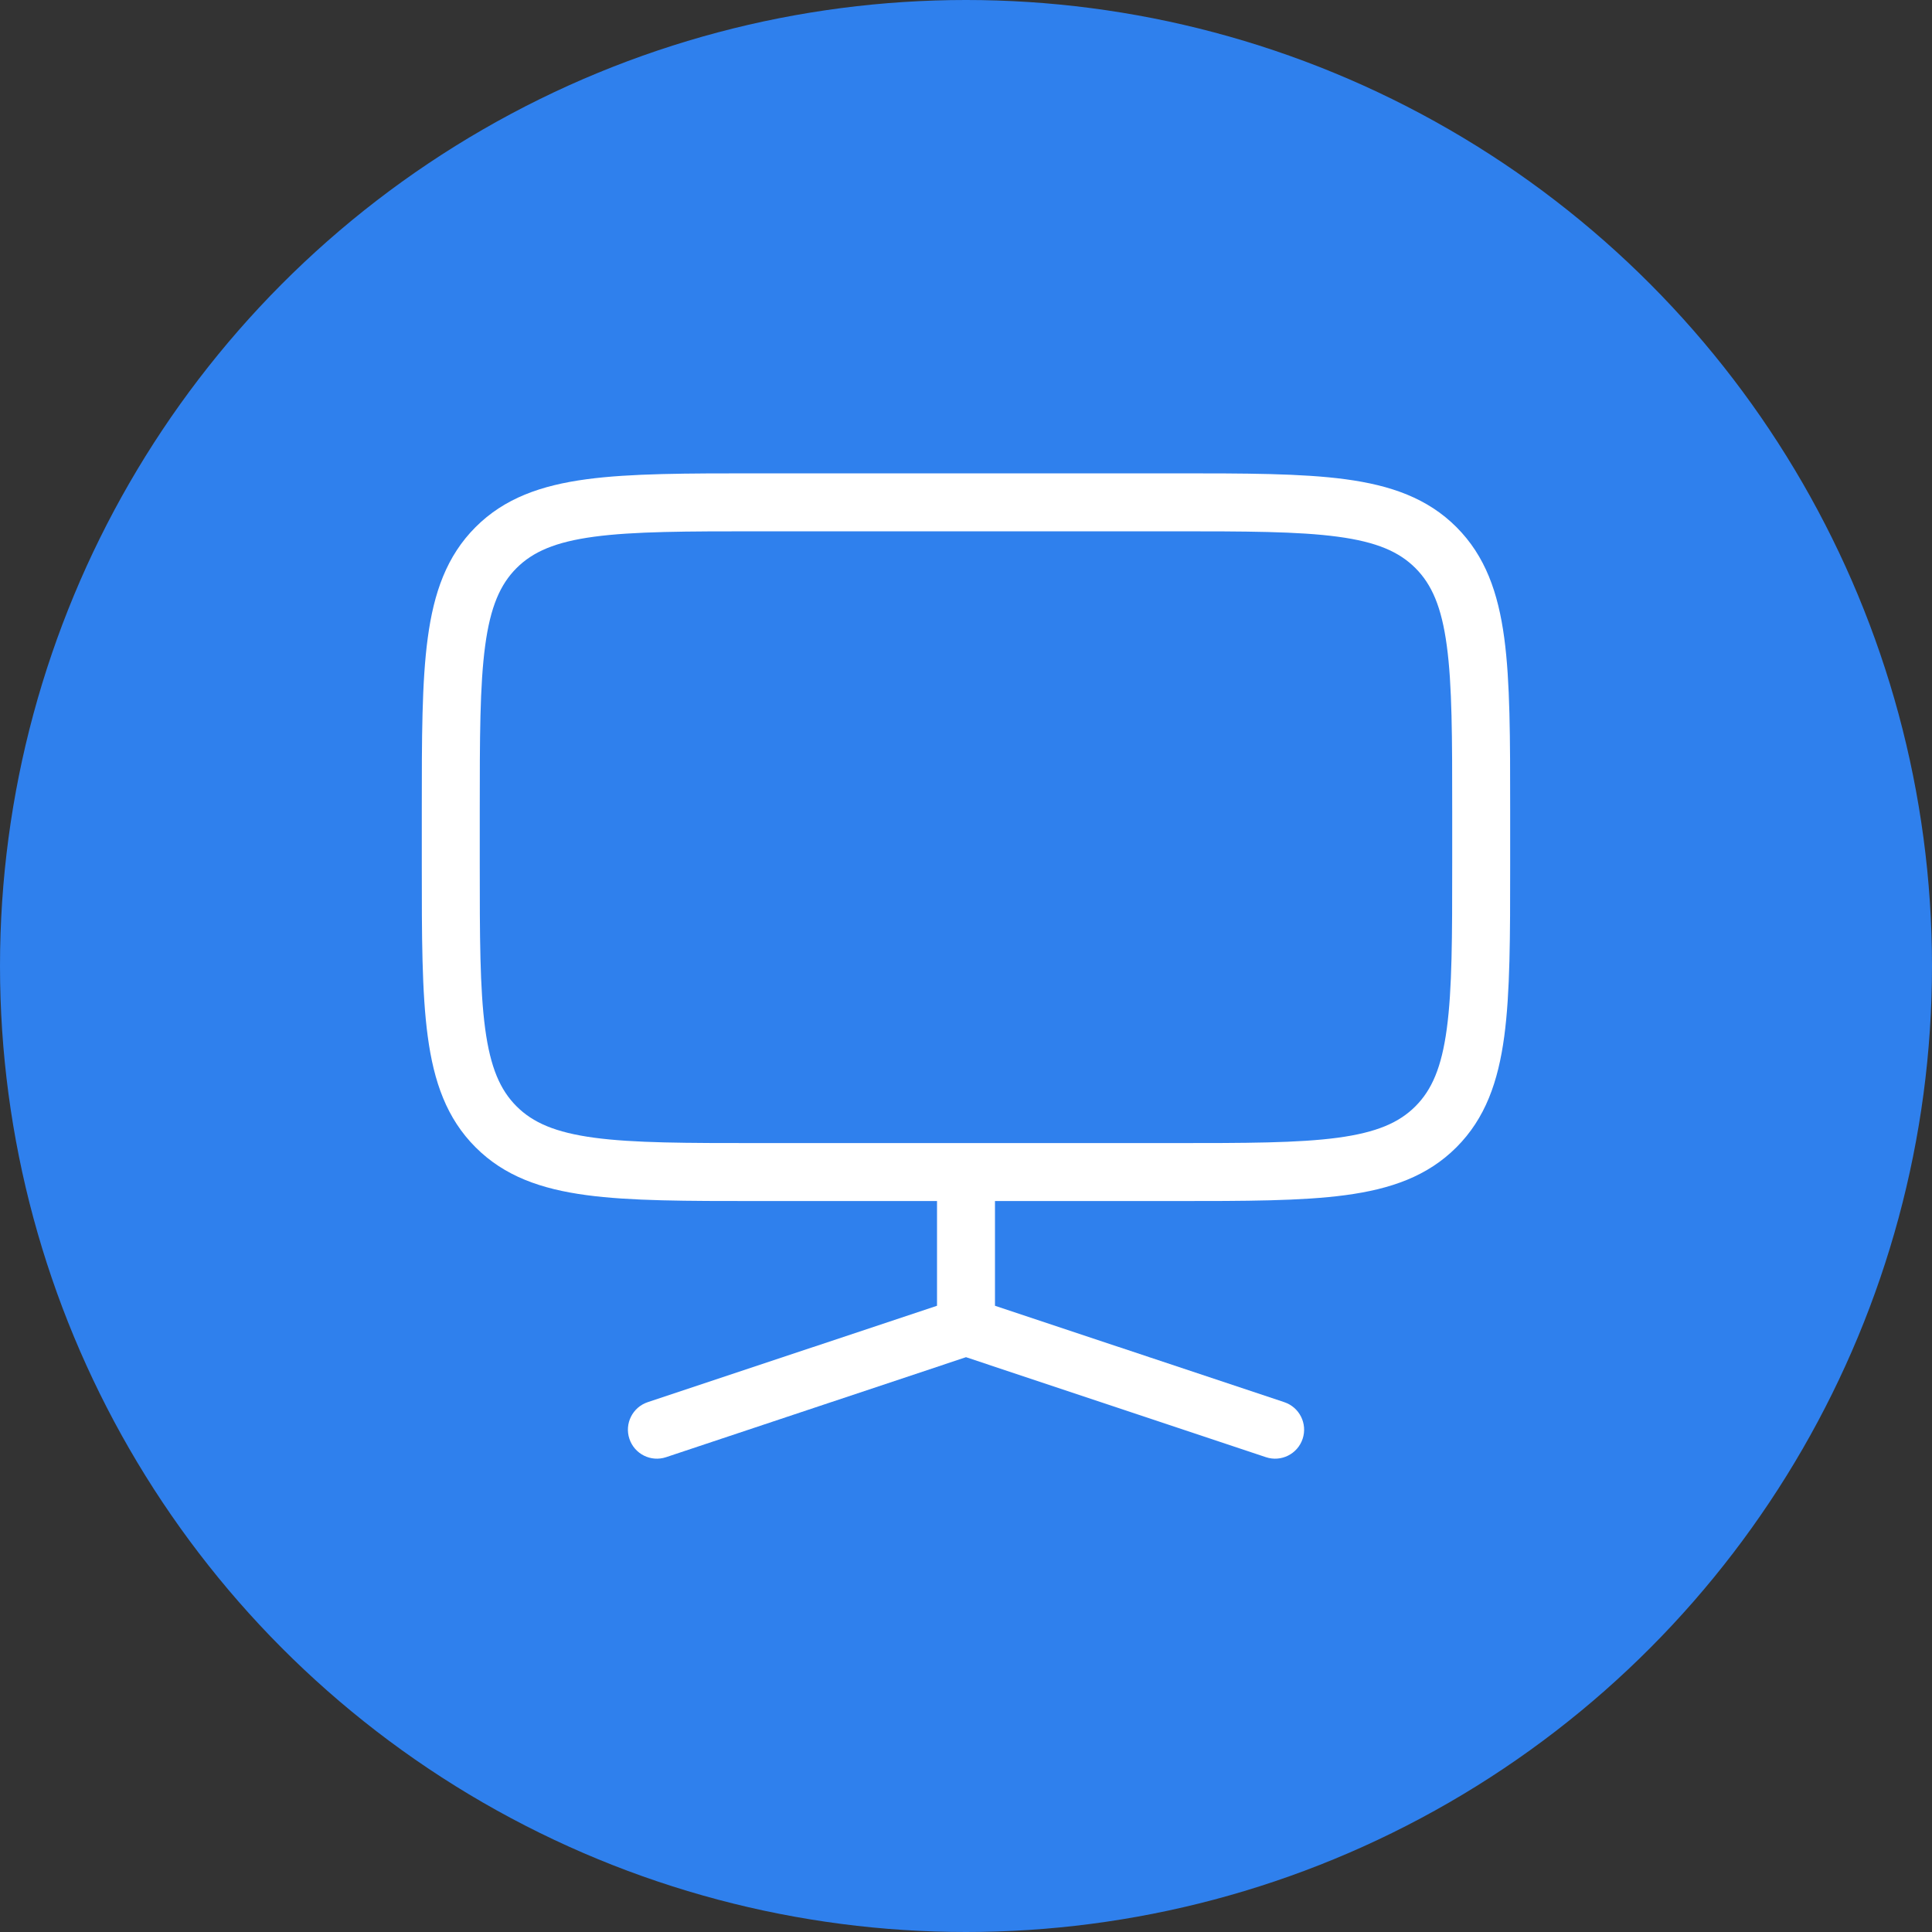
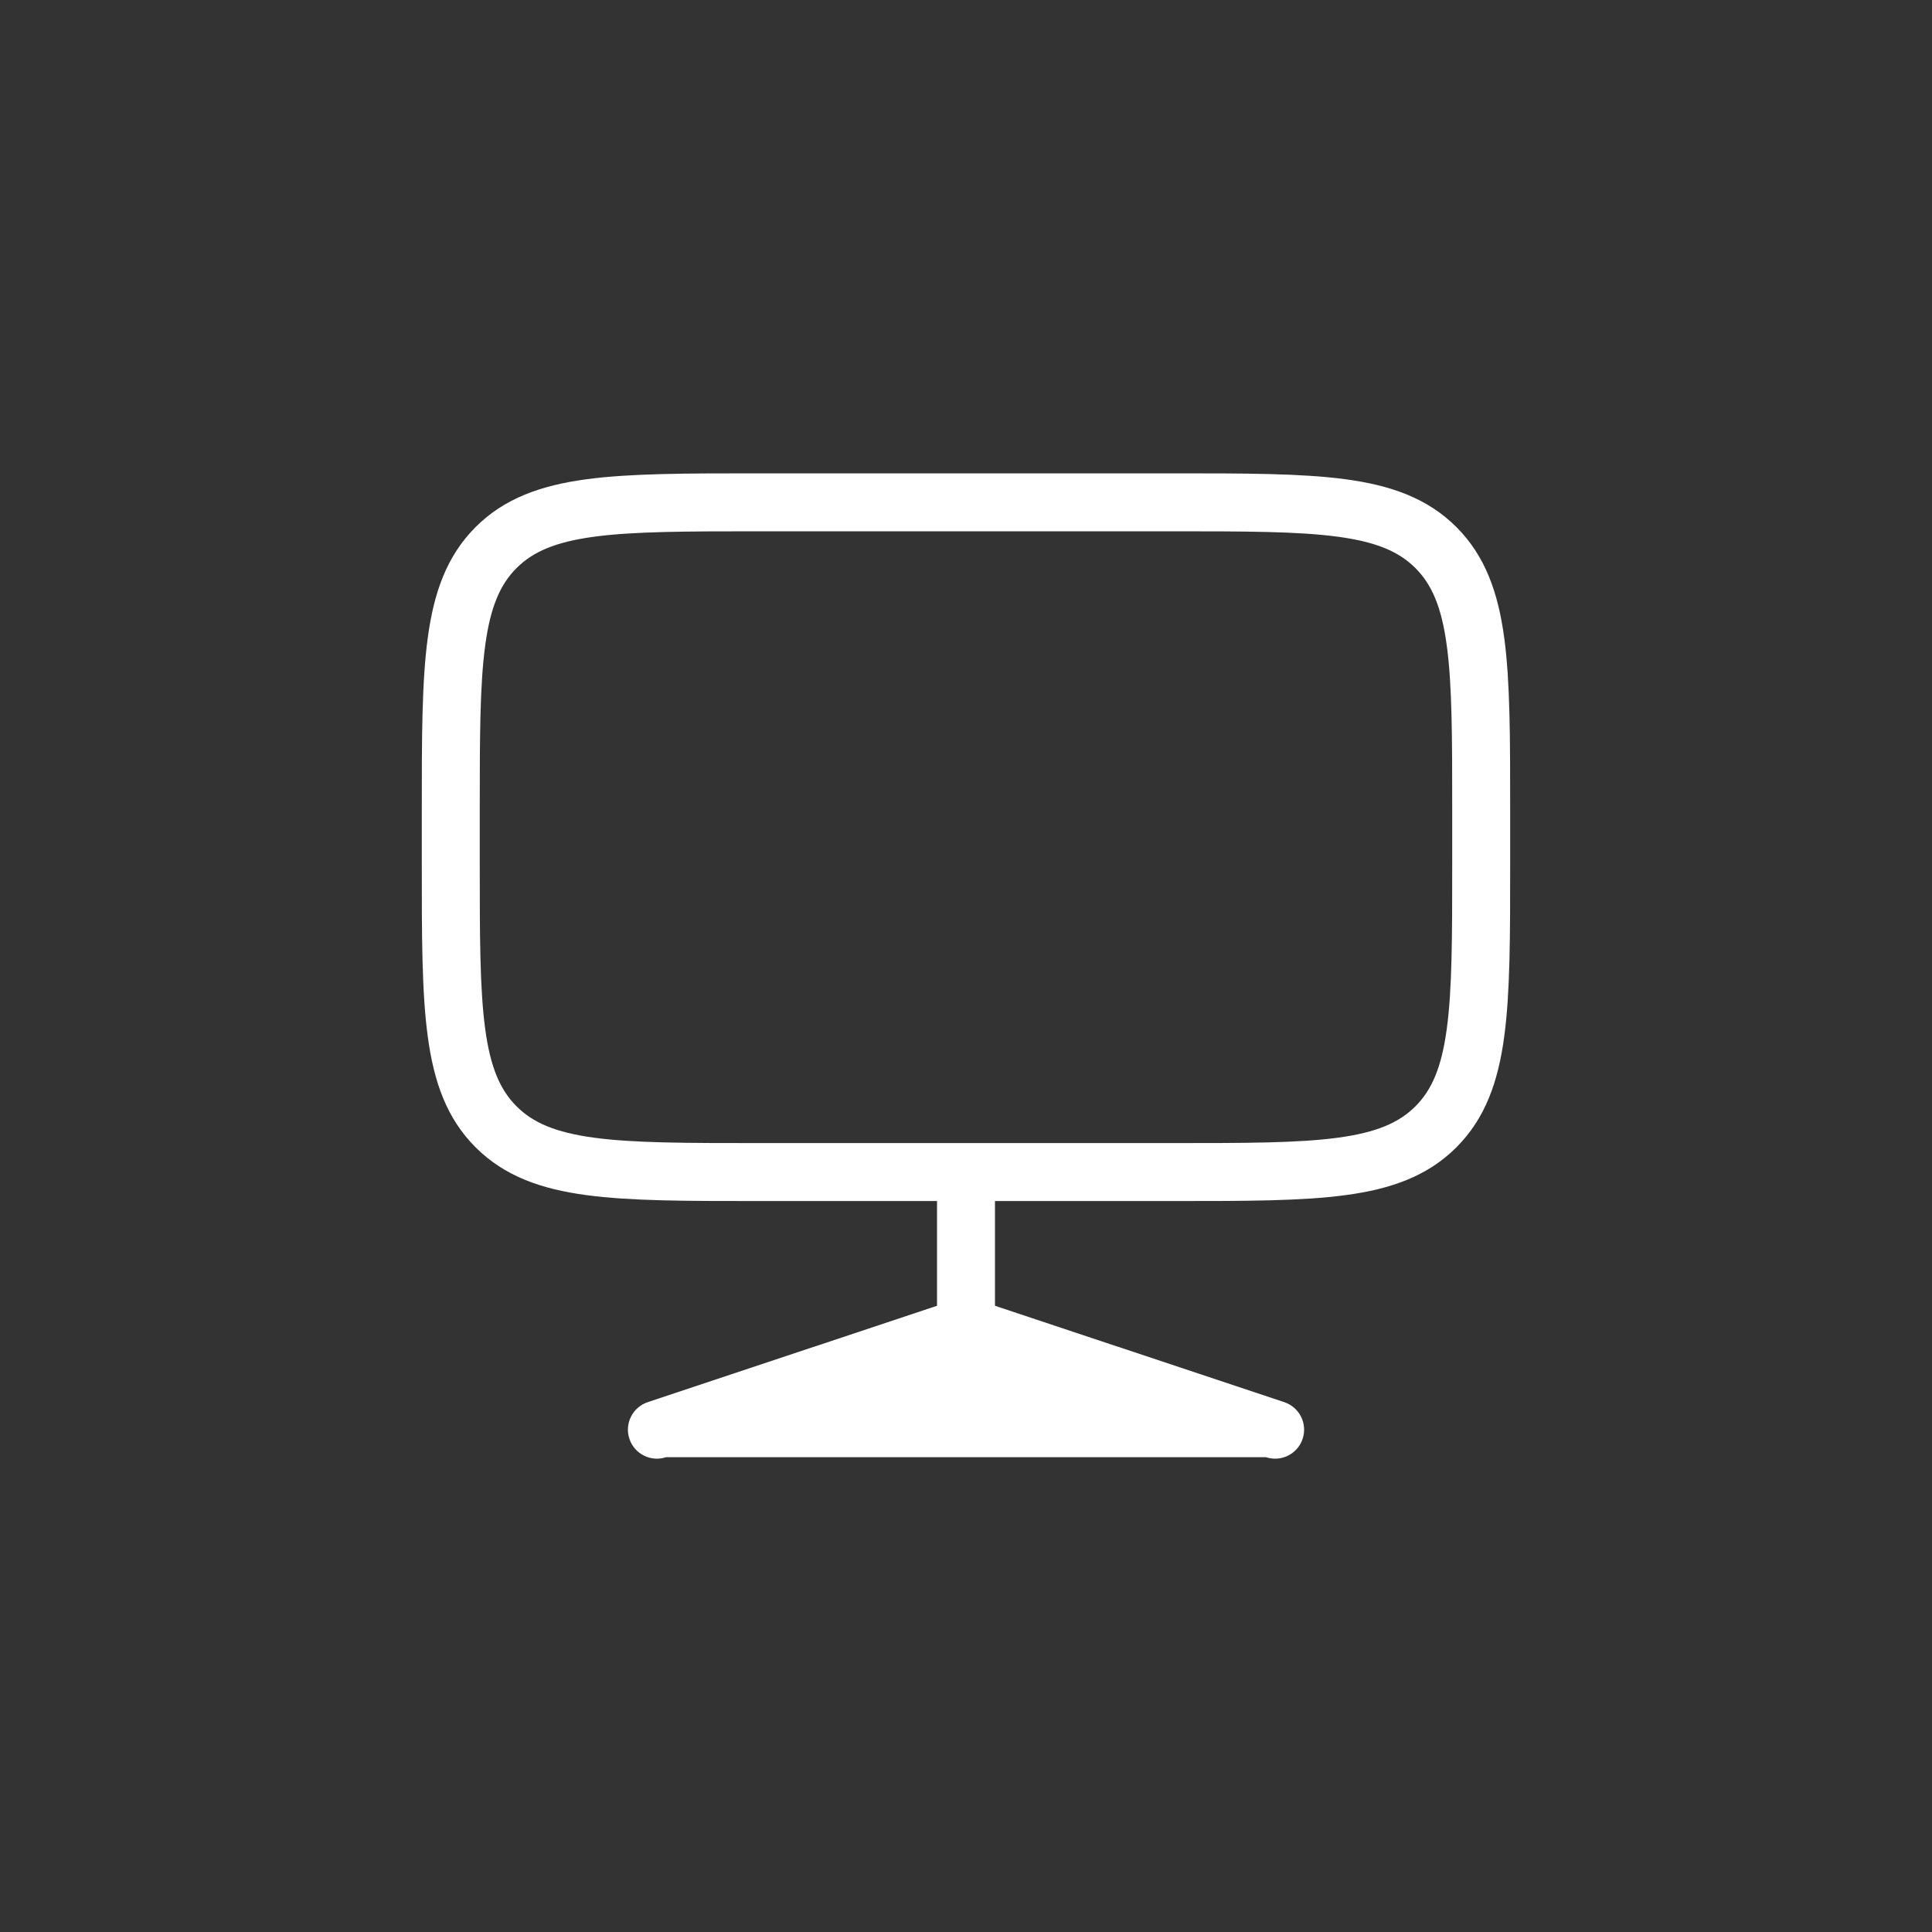
<svg xmlns="http://www.w3.org/2000/svg" width="50" height="50" viewBox="0 0 50 50" fill="none">
  <rect x="0" y="0" width="50" height="50" fill="#333333" stroke="none" />
-   <circle cx="25" cy="25" r="25" fill="#2F80ED" />
-   <path fill-rule="evenodd" clip-rule="evenodd" d="M30.39 12.25H19.61H19.61C17.772 12.25 16.317 12.25 15.178 12.403C14.005 12.561 13.056 12.893 12.308 13.641C11.559 14.39 11.227 15.339 11.07 16.511C10.916 17.65 10.916 19.106 10.916 20.944V20.944V22.39V22.39C10.916 24.227 10.916 25.683 11.07 26.822C11.227 27.995 11.559 28.944 12.308 29.692C13.056 30.441 14.005 30.773 15.178 30.93C16.317 31.083 17.772 31.083 19.61 31.083H19.61H24.25V33.793L16.763 36.288C16.37 36.419 16.158 36.844 16.289 37.237C16.42 37.63 16.844 37.843 17.237 37.712L25 35.124L32.763 37.712C33.156 37.843 33.581 37.63 33.712 37.237C33.843 36.844 33.63 36.419 33.237 36.288L25.75 33.793V31.083H30.39H30.39C32.227 31.083 33.683 31.083 34.822 30.93C35.995 30.773 36.944 30.441 37.692 29.692C38.44 28.944 38.772 27.995 38.93 26.822C39.083 25.683 39.083 24.228 39.083 22.39V22.39V20.944V20.944C39.083 19.106 39.083 17.65 38.93 16.511C38.772 15.339 38.44 14.39 37.692 13.641C36.944 12.893 35.995 12.561 34.822 12.403C33.683 12.25 32.227 12.25 30.39 12.25ZM13.368 14.702C13.792 14.279 14.371 14.025 15.377 13.89C16.405 13.752 17.76 13.75 19.666 13.75H30.333C32.24 13.75 33.595 13.752 34.622 13.89C35.628 14.025 36.208 14.279 36.631 14.702C37.054 15.125 37.308 15.705 37.443 16.711C37.582 17.738 37.583 19.093 37.583 21V22.333C37.583 24.24 37.582 25.595 37.443 26.622C37.308 27.629 37.054 28.208 36.631 28.631C36.208 29.055 35.628 29.308 34.622 29.444C33.595 29.582 32.24 29.583 30.333 29.583H19.666C17.76 29.583 16.405 29.582 15.377 29.444C14.371 29.308 13.792 29.055 13.368 28.631C12.945 28.208 12.691 27.629 12.556 26.622C12.418 25.595 12.416 24.24 12.416 22.333V21C12.416 19.093 12.418 17.738 12.556 16.711C12.691 15.705 12.945 15.125 13.368 14.702Z" fill="white" />
+   <path fill-rule="evenodd" clip-rule="evenodd" d="M30.39 12.25H19.61H19.61C17.772 12.25 16.317 12.25 15.178 12.403C14.005 12.561 13.056 12.893 12.308 13.641C11.559 14.39 11.227 15.339 11.07 16.511C10.916 17.65 10.916 19.106 10.916 20.944V20.944V22.39V22.39C10.916 24.227 10.916 25.683 11.07 26.822C11.227 27.995 11.559 28.944 12.308 29.692C13.056 30.441 14.005 30.773 15.178 30.93C16.317 31.083 17.772 31.083 19.61 31.083H19.61H24.25V33.793L16.763 36.288C16.37 36.419 16.158 36.844 16.289 37.237C16.42 37.63 16.844 37.843 17.237 37.712L32.763 37.712C33.156 37.843 33.581 37.63 33.712 37.237C33.843 36.844 33.63 36.419 33.237 36.288L25.75 33.793V31.083H30.39H30.39C32.227 31.083 33.683 31.083 34.822 30.93C35.995 30.773 36.944 30.441 37.692 29.692C38.44 28.944 38.772 27.995 38.93 26.822C39.083 25.683 39.083 24.228 39.083 22.39V22.39V20.944V20.944C39.083 19.106 39.083 17.65 38.93 16.511C38.772 15.339 38.44 14.39 37.692 13.641C36.944 12.893 35.995 12.561 34.822 12.403C33.683 12.25 32.227 12.25 30.39 12.25ZM13.368 14.702C13.792 14.279 14.371 14.025 15.377 13.89C16.405 13.752 17.76 13.75 19.666 13.75H30.333C32.24 13.75 33.595 13.752 34.622 13.89C35.628 14.025 36.208 14.279 36.631 14.702C37.054 15.125 37.308 15.705 37.443 16.711C37.582 17.738 37.583 19.093 37.583 21V22.333C37.583 24.24 37.582 25.595 37.443 26.622C37.308 27.629 37.054 28.208 36.631 28.631C36.208 29.055 35.628 29.308 34.622 29.444C33.595 29.582 32.24 29.583 30.333 29.583H19.666C17.76 29.583 16.405 29.582 15.377 29.444C14.371 29.308 13.792 29.055 13.368 28.631C12.945 28.208 12.691 27.629 12.556 26.622C12.418 25.595 12.416 24.24 12.416 22.333V21C12.416 19.093 12.418 17.738 12.556 16.711C12.691 15.705 12.945 15.125 13.368 14.702Z" fill="white" />
</svg>